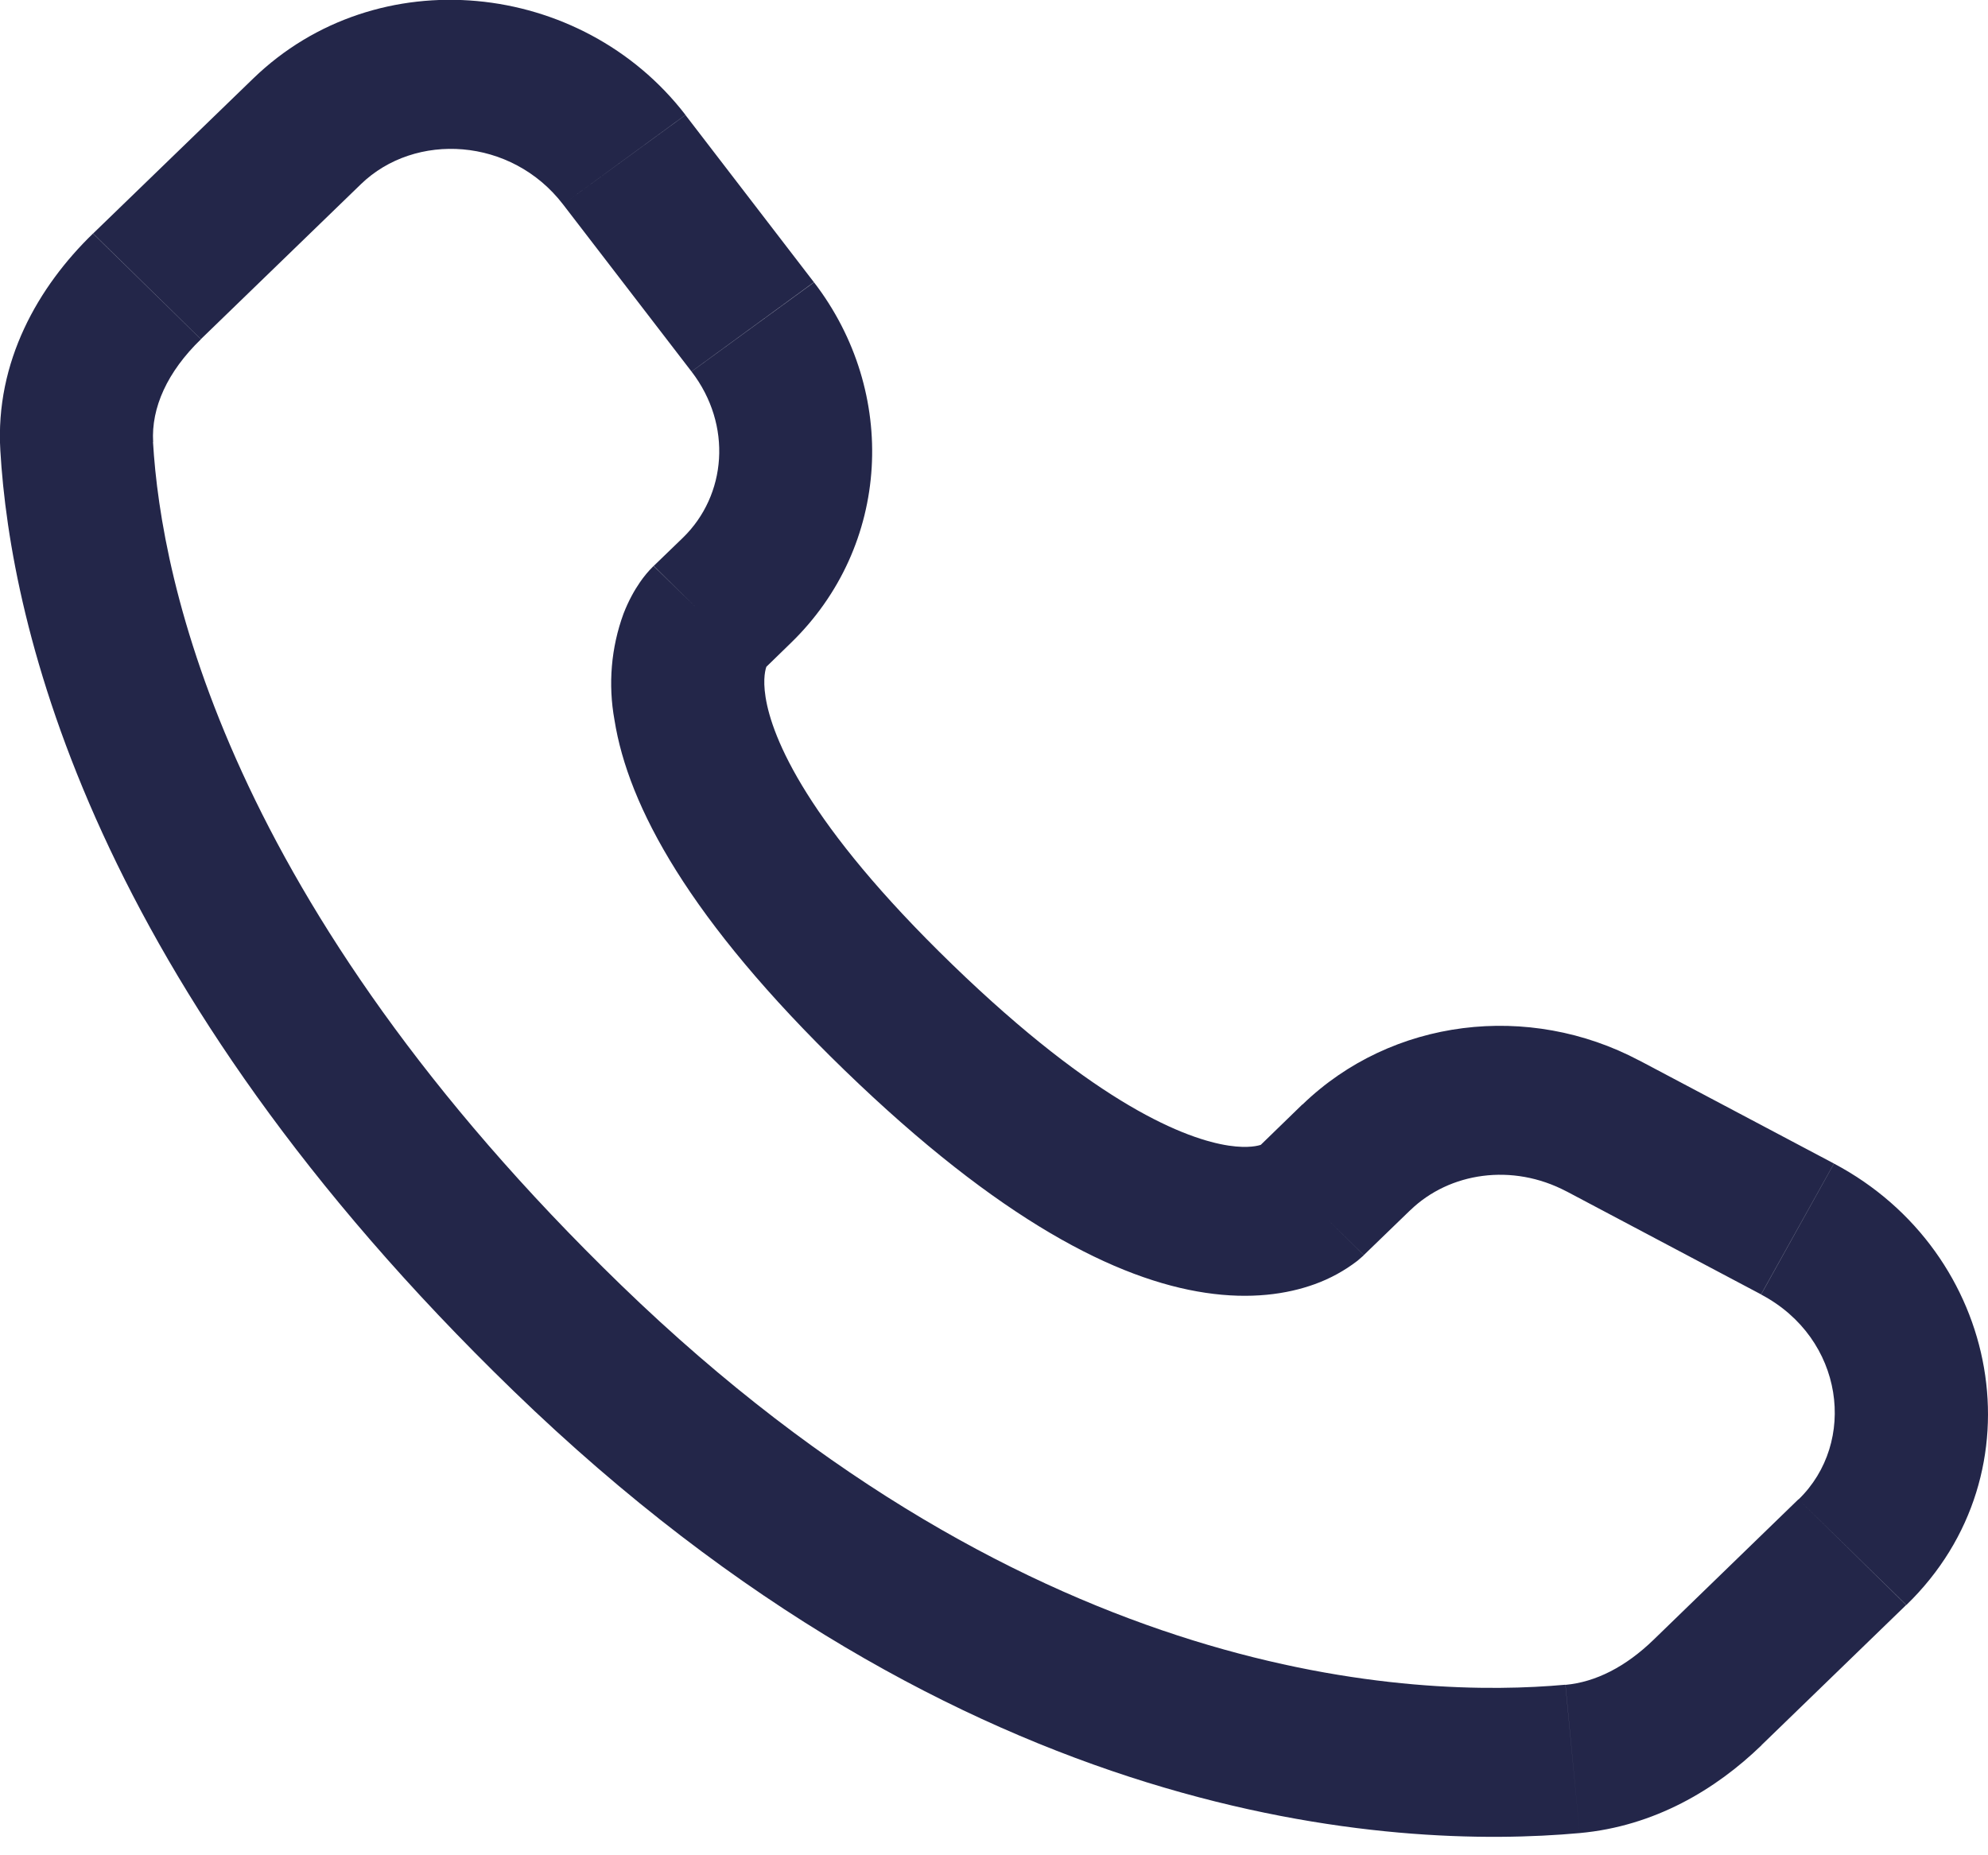
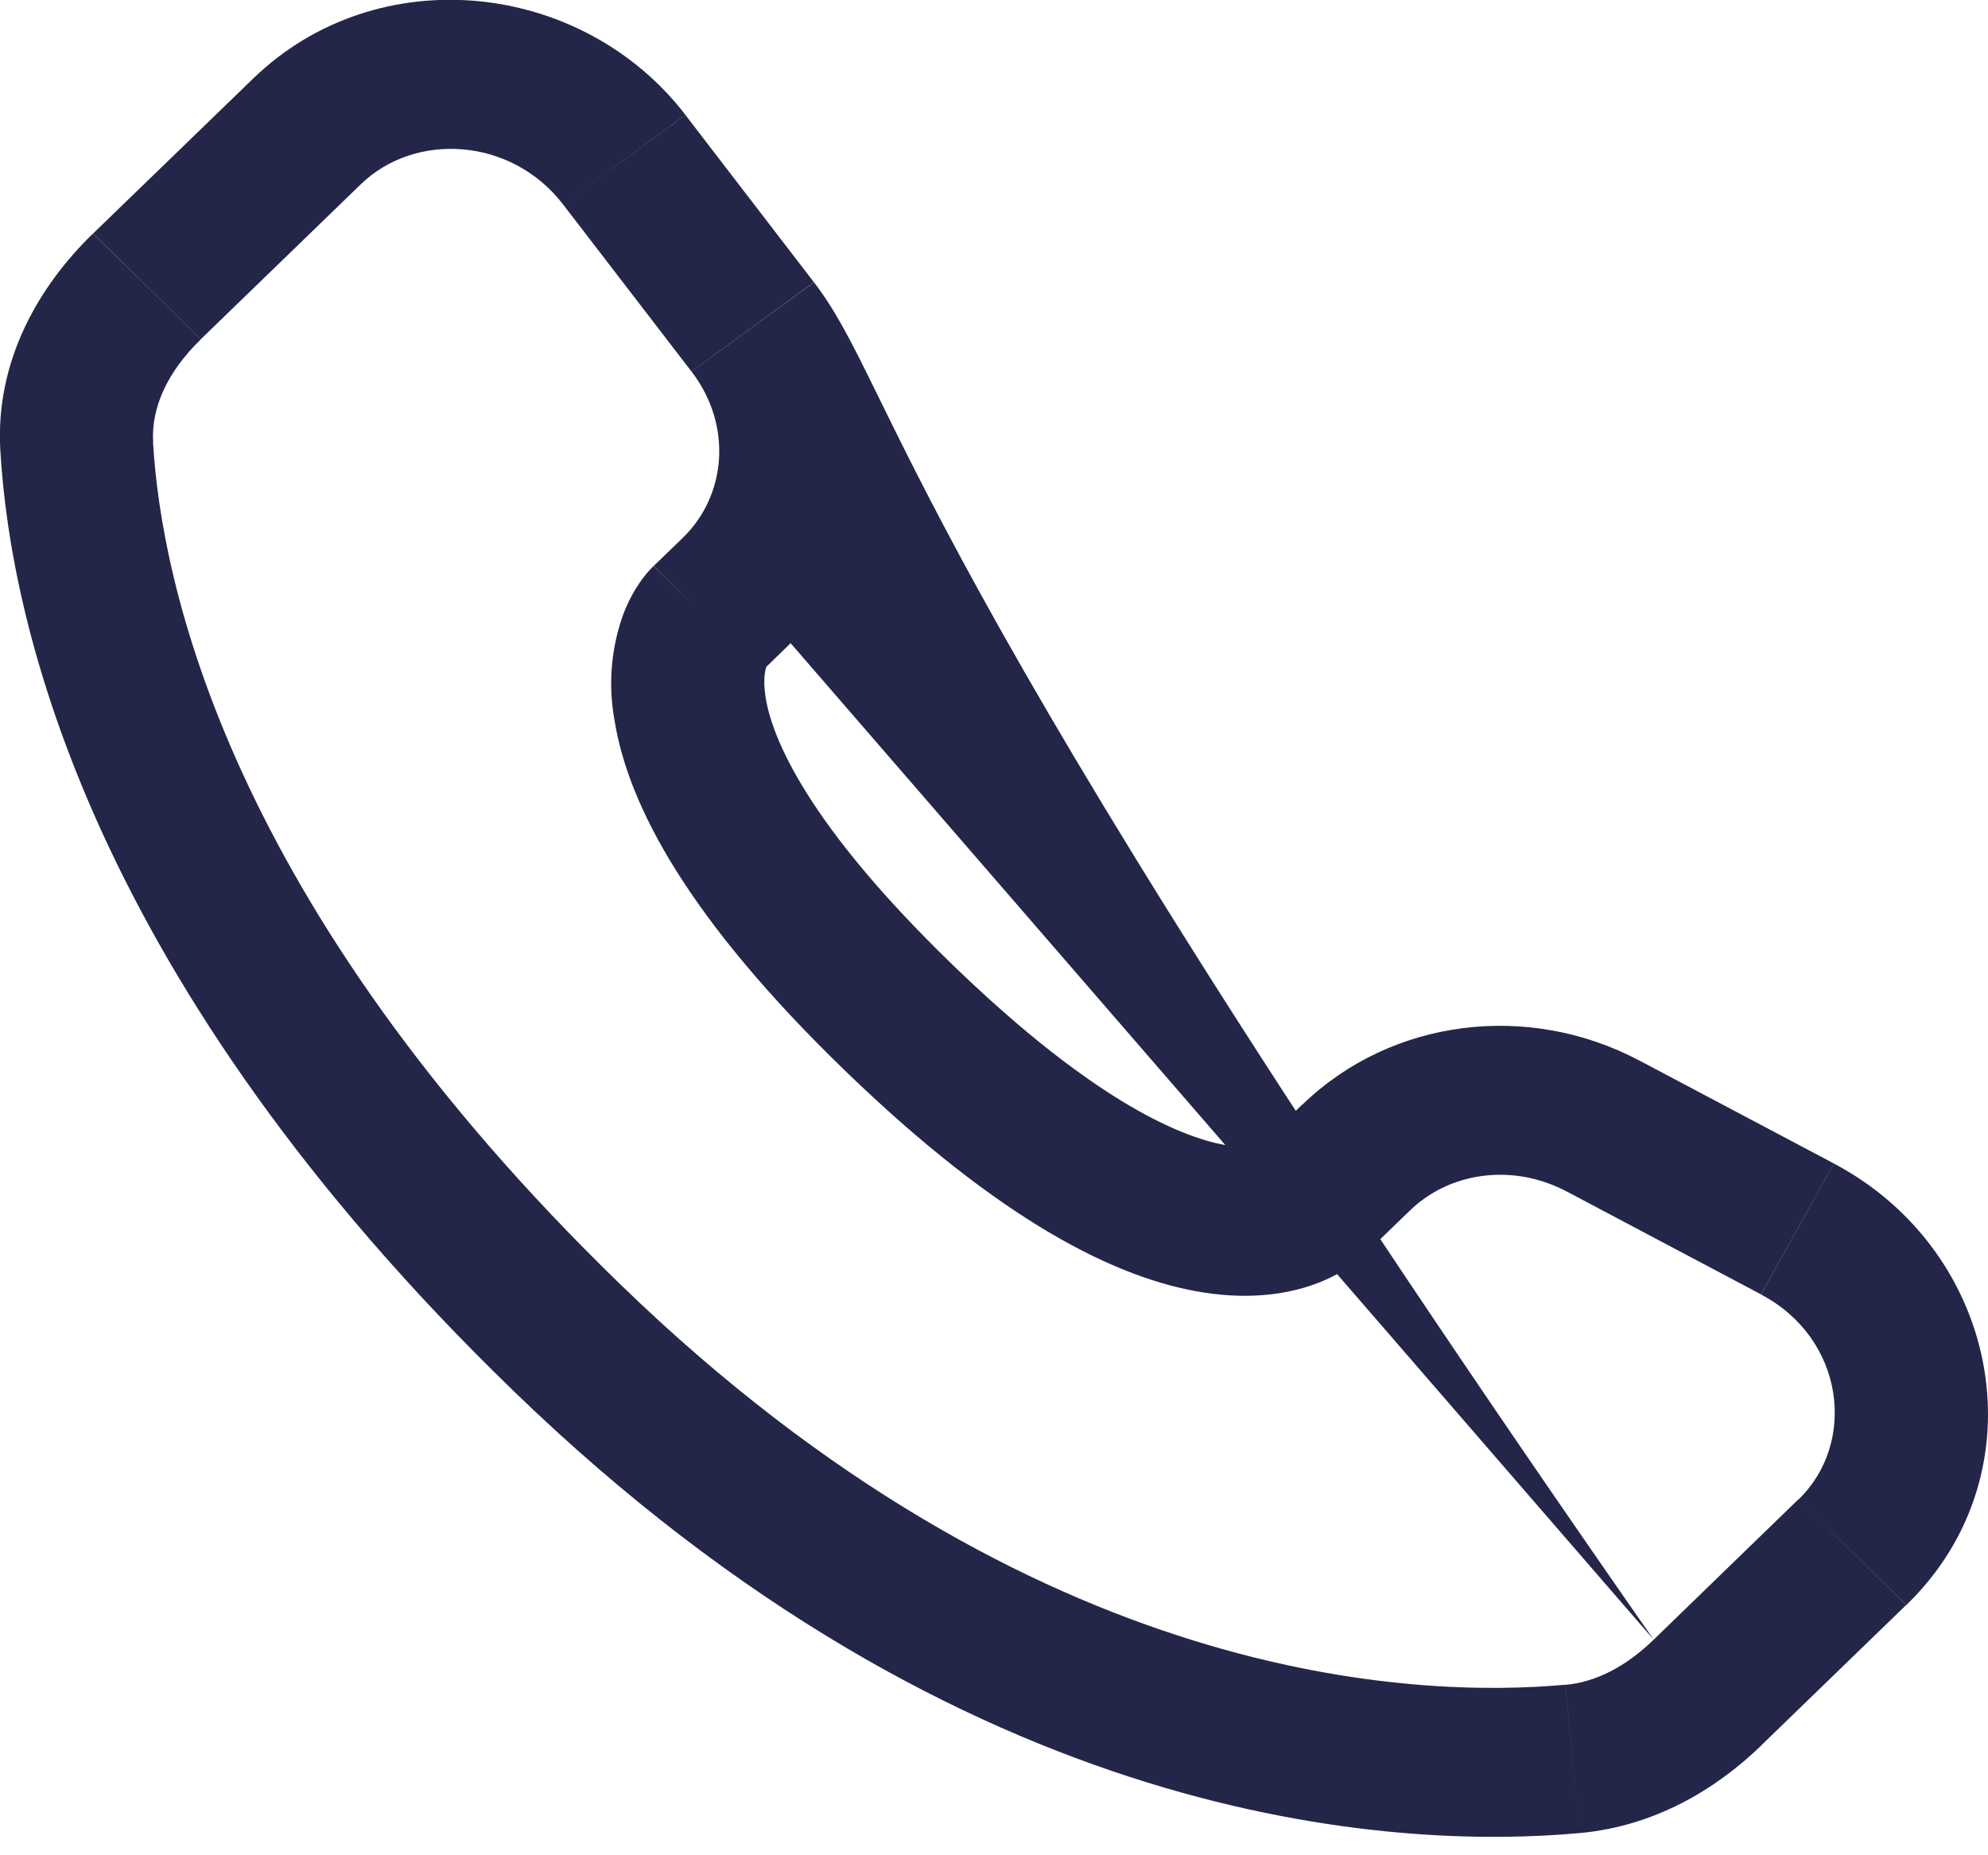
<svg xmlns="http://www.w3.org/2000/svg" width="30" height="28" viewBox="0 0 30 28" fill="none">
-   <path d="M20.581 18.942L21.283 18.263L19.654 16.668L18.955 17.347L20.581 18.942ZM23.635 17.978L26.575 19.535L27.675 17.56L24.736 16.004L23.635 17.978ZM27.139 22.628L24.955 24.746L26.581 26.339L28.765 24.223L27.139 22.628ZM23.623 25.426C21.392 25.63 15.623 25.449 9.375 19.397L7.747 20.99C14.565 27.595 21.055 27.918 23.838 27.665L23.623 25.426ZM9.375 19.397C3.42 13.627 2.432 8.776 2.309 6.671L0.005 6.798C0.159 9.448 1.382 14.825 7.747 20.99L9.375 19.397ZM11.49 10.136L11.931 9.707L10.307 8.114L9.865 8.541L11.49 10.136ZM12.282 4.259L10.344 1.736L8.496 3.084L10.435 5.607L12.282 4.259ZM3.82 1.186L1.405 3.524L3.032 5.118L5.446 2.78L3.82 1.186ZM10.678 9.338C9.862 8.541 9.862 8.541 9.862 8.544H9.859L9.855 8.55C9.782 8.622 9.717 8.701 9.659 8.785C9.576 8.905 9.486 9.063 9.409 9.262C9.221 9.776 9.175 10.329 9.273 10.867C9.479 12.163 10.396 13.876 12.744 16.151L14.371 14.557C12.173 12.428 11.65 11.134 11.553 10.522C11.507 10.232 11.555 10.088 11.568 10.055C11.576 10.034 11.579 10.032 11.568 10.046C11.555 10.066 11.539 10.086 11.522 10.104L11.507 10.119C11.502 10.124 11.497 10.128 11.492 10.133L10.678 9.338ZM12.744 16.151C15.093 18.426 16.86 19.313 18.192 19.511C18.874 19.613 19.423 19.532 19.84 19.381C20.073 19.297 20.291 19.177 20.486 19.027C20.512 19.005 20.538 18.983 20.563 18.96L20.574 18.951L20.578 18.946L20.58 18.943C20.58 18.943 20.581 18.942 19.768 18.144C18.952 17.347 18.957 17.346 18.957 17.346L18.96 17.343L18.963 17.34L18.972 17.332L18.988 17.317C19.006 17.301 19.026 17.286 19.046 17.272C19.062 17.262 19.057 17.266 19.035 17.275C18.997 17.289 18.846 17.335 18.543 17.29C17.906 17.194 16.568 16.685 14.371 14.557L12.744 16.151ZM10.344 1.734C8.775 -0.304 5.692 -0.628 3.82 1.186L5.446 2.78C6.264 1.987 7.716 2.07 8.496 3.084L10.344 1.734ZM2.311 6.672C2.28 6.154 2.525 5.611 3.032 5.12L1.403 3.525C0.577 4.325 -0.074 5.458 0.005 6.798L2.311 6.672ZM24.955 24.746C24.533 25.156 24.078 25.387 23.624 25.428L23.838 27.665C24.969 27.562 25.893 27.007 26.582 26.34L24.955 24.746ZM11.931 9.707C13.447 8.24 13.559 5.921 12.284 4.261L10.436 5.608C11.056 6.416 10.964 7.475 10.306 8.115L11.931 9.707ZM26.576 19.537C27.833 20.202 28.028 21.77 27.141 22.63L28.768 24.223C30.83 22.225 30.194 18.894 27.676 17.561L26.576 19.537ZM21.283 18.264C21.874 17.692 22.824 17.551 23.637 17.98L24.738 16.006C23.07 15.121 21.003 15.366 19.655 16.67L21.283 18.264Z" fill="#232649" />
+   <path d="M20.581 18.942L21.283 18.263L19.654 16.668L18.955 17.347L20.581 18.942ZM23.635 17.978L26.575 19.535L27.675 17.56L24.736 16.004L23.635 17.978ZM27.139 22.628L24.955 24.746L26.581 26.339L28.765 24.223L27.139 22.628ZM23.623 25.426C21.392 25.63 15.623 25.449 9.375 19.397L7.747 20.99C14.565 27.595 21.055 27.918 23.838 27.665L23.623 25.426ZM9.375 19.397C3.42 13.627 2.432 8.776 2.309 6.671L0.005 6.798C0.159 9.448 1.382 14.825 7.747 20.99L9.375 19.397ZM11.49 10.136L11.931 9.707L10.307 8.114L9.865 8.541L11.49 10.136ZM12.282 4.259L10.344 1.736L8.496 3.084L10.435 5.607L12.282 4.259ZM3.82 1.186L1.405 3.524L3.032 5.118L5.446 2.78L3.82 1.186ZM10.678 9.338C9.862 8.541 9.862 8.541 9.862 8.544H9.859L9.855 8.55C9.782 8.622 9.717 8.701 9.659 8.785C9.576 8.905 9.486 9.063 9.409 9.262C9.221 9.776 9.175 10.329 9.273 10.867C9.479 12.163 10.396 13.876 12.744 16.151L14.371 14.557C12.173 12.428 11.65 11.134 11.553 10.522C11.507 10.232 11.555 10.088 11.568 10.055C11.576 10.034 11.579 10.032 11.568 10.046C11.555 10.066 11.539 10.086 11.522 10.104L11.507 10.119C11.502 10.124 11.497 10.128 11.492 10.133L10.678 9.338ZM12.744 16.151C15.093 18.426 16.86 19.313 18.192 19.511C18.874 19.613 19.423 19.532 19.84 19.381C20.073 19.297 20.291 19.177 20.486 19.027C20.512 19.005 20.538 18.983 20.563 18.96L20.574 18.951L20.578 18.946L20.58 18.943C20.58 18.943 20.581 18.942 19.768 18.144C18.952 17.347 18.957 17.346 18.957 17.346L18.96 17.343L18.963 17.34L18.972 17.332L18.988 17.317C19.006 17.301 19.026 17.286 19.046 17.272C19.062 17.262 19.057 17.266 19.035 17.275C18.997 17.289 18.846 17.335 18.543 17.29C17.906 17.194 16.568 16.685 14.371 14.557L12.744 16.151ZM10.344 1.734C8.775 -0.304 5.692 -0.628 3.82 1.186L5.446 2.78C6.264 1.987 7.716 2.07 8.496 3.084L10.344 1.734ZM2.311 6.672C2.28 6.154 2.525 5.611 3.032 5.12L1.403 3.525C0.577 4.325 -0.074 5.458 0.005 6.798L2.311 6.672ZM24.955 24.746C24.533 25.156 24.078 25.387 23.624 25.428L23.838 27.665C24.969 27.562 25.893 27.007 26.582 26.34L24.955 24.746ZC13.447 8.24 13.559 5.921 12.284 4.261L10.436 5.608C11.056 6.416 10.964 7.475 10.306 8.115L11.931 9.707ZM26.576 19.537C27.833 20.202 28.028 21.77 27.141 22.63L28.768 24.223C30.83 22.225 30.194 18.894 27.676 17.561L26.576 19.537ZM21.283 18.264C21.874 17.692 22.824 17.551 23.637 17.98L24.738 16.006C23.07 15.121 21.003 15.366 19.655 16.67L21.283 18.264Z" fill="#232649" />
</svg>